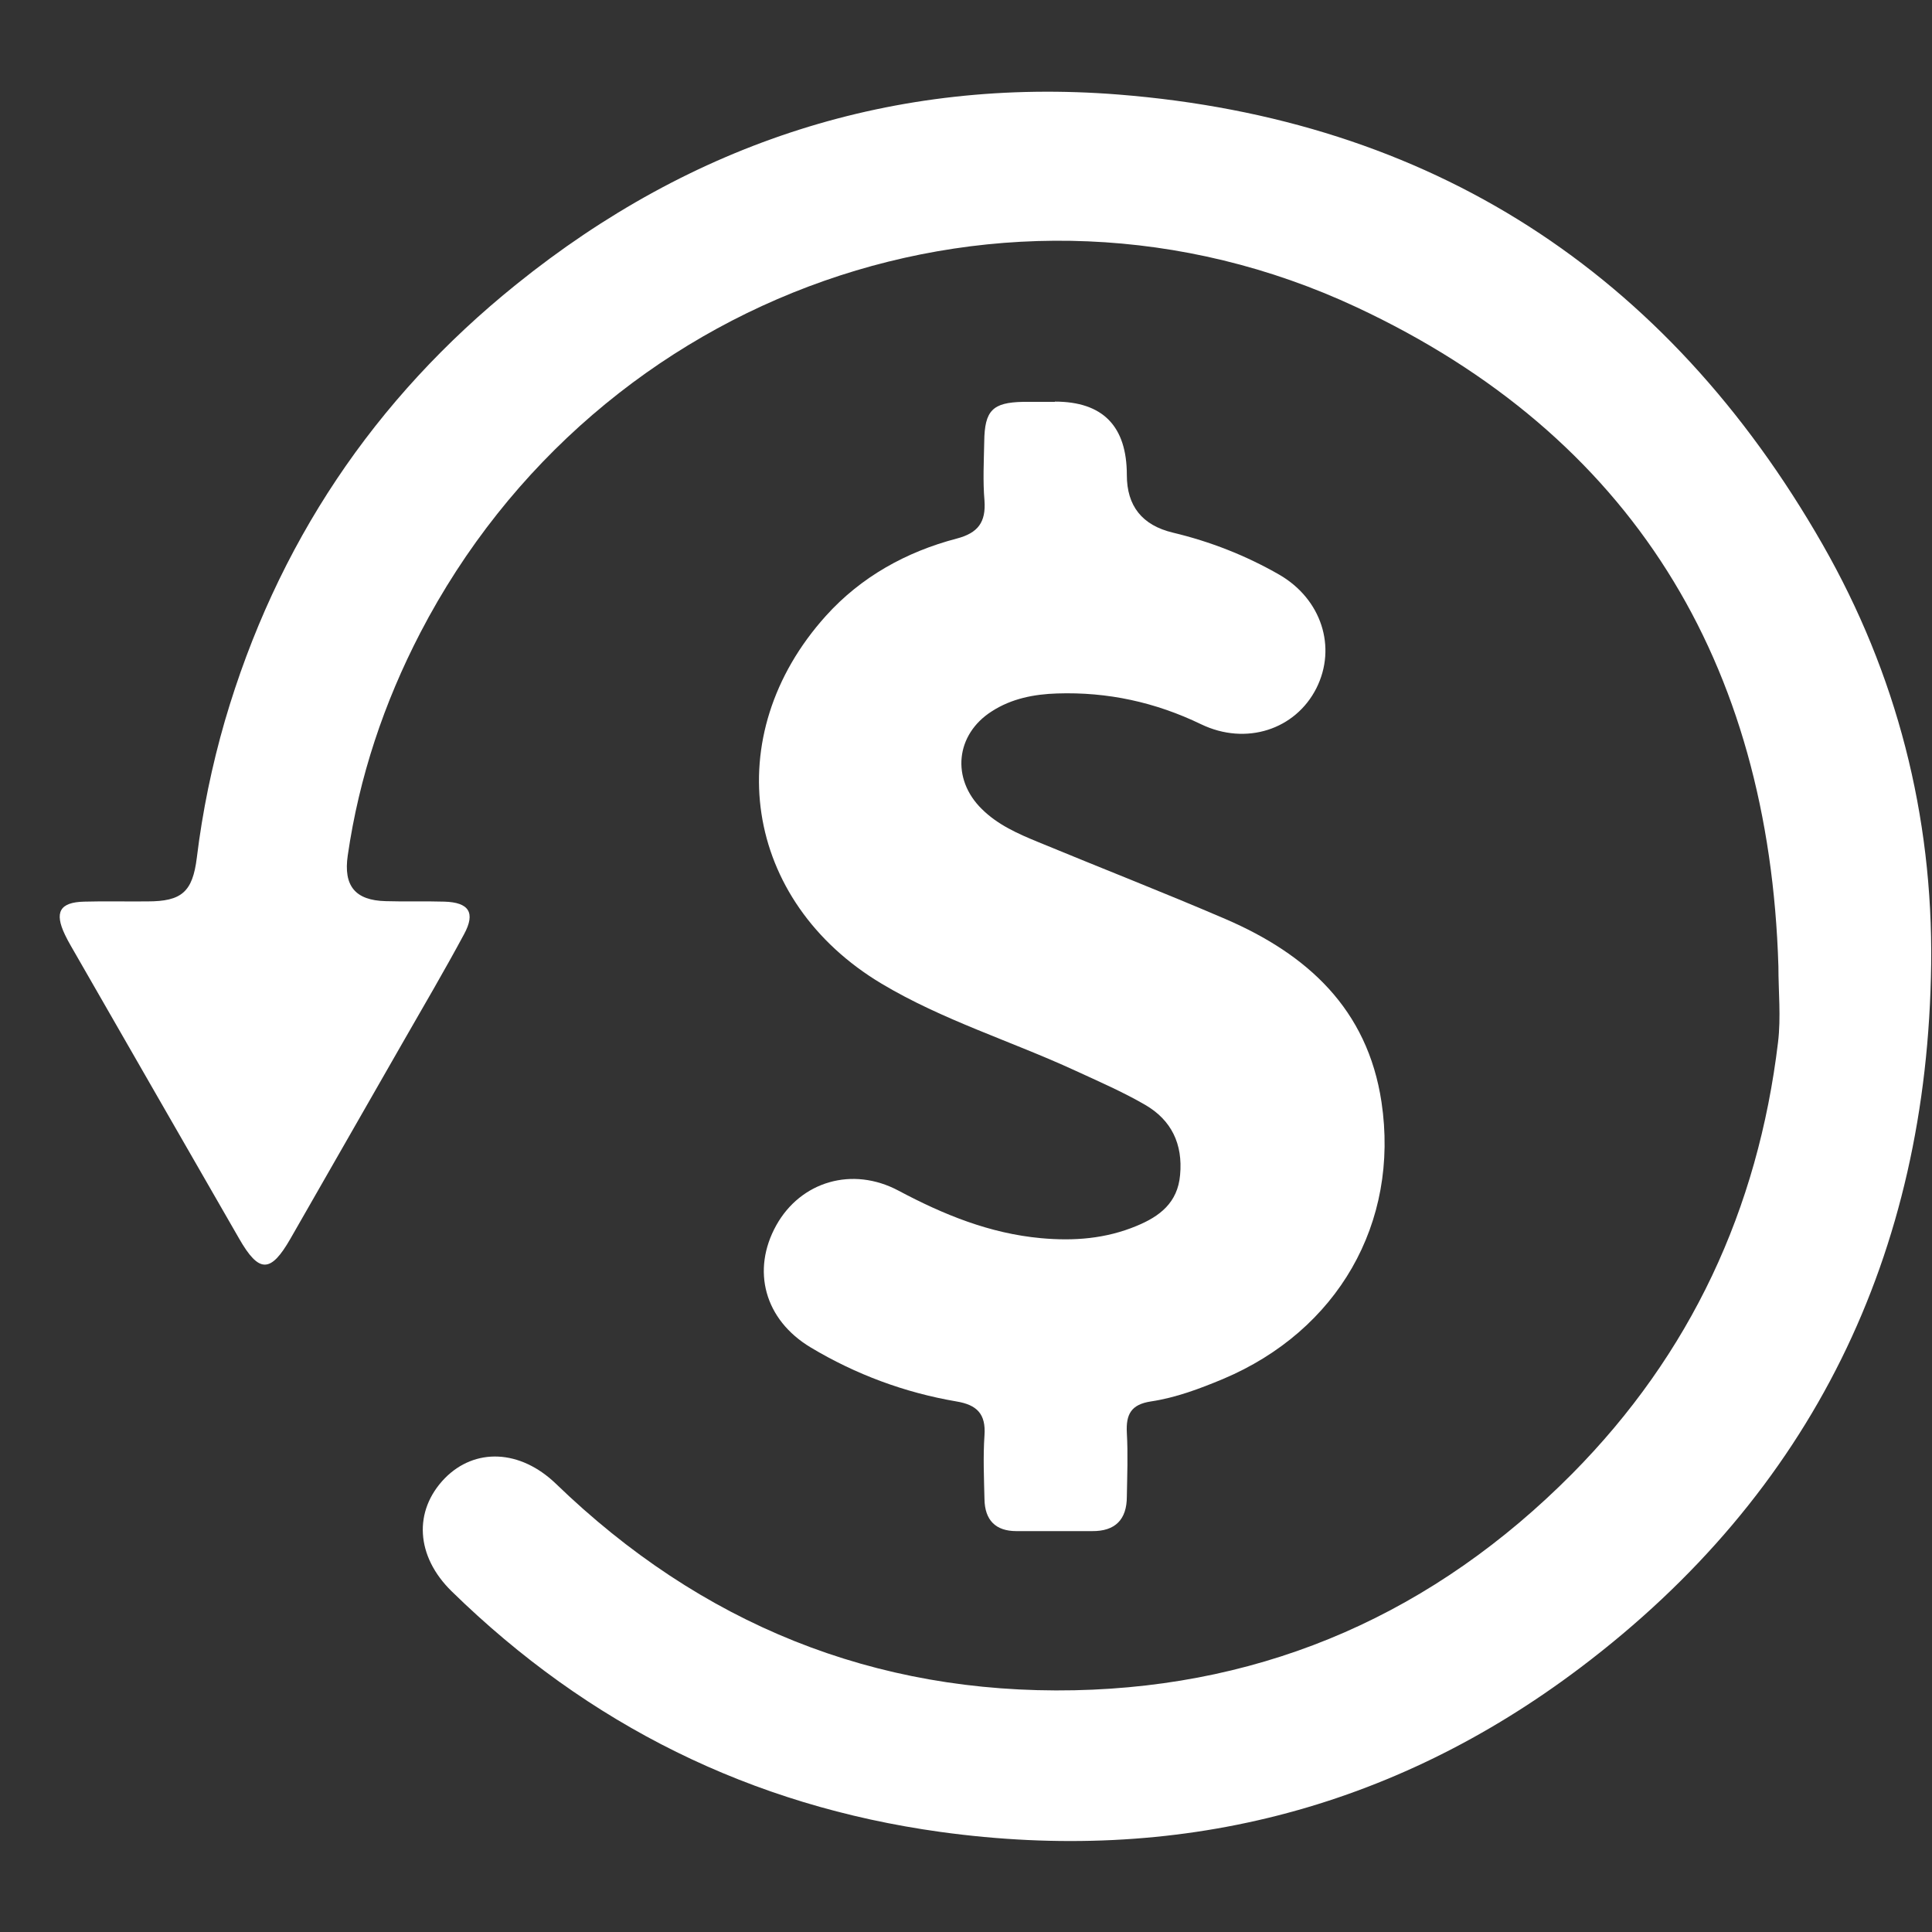
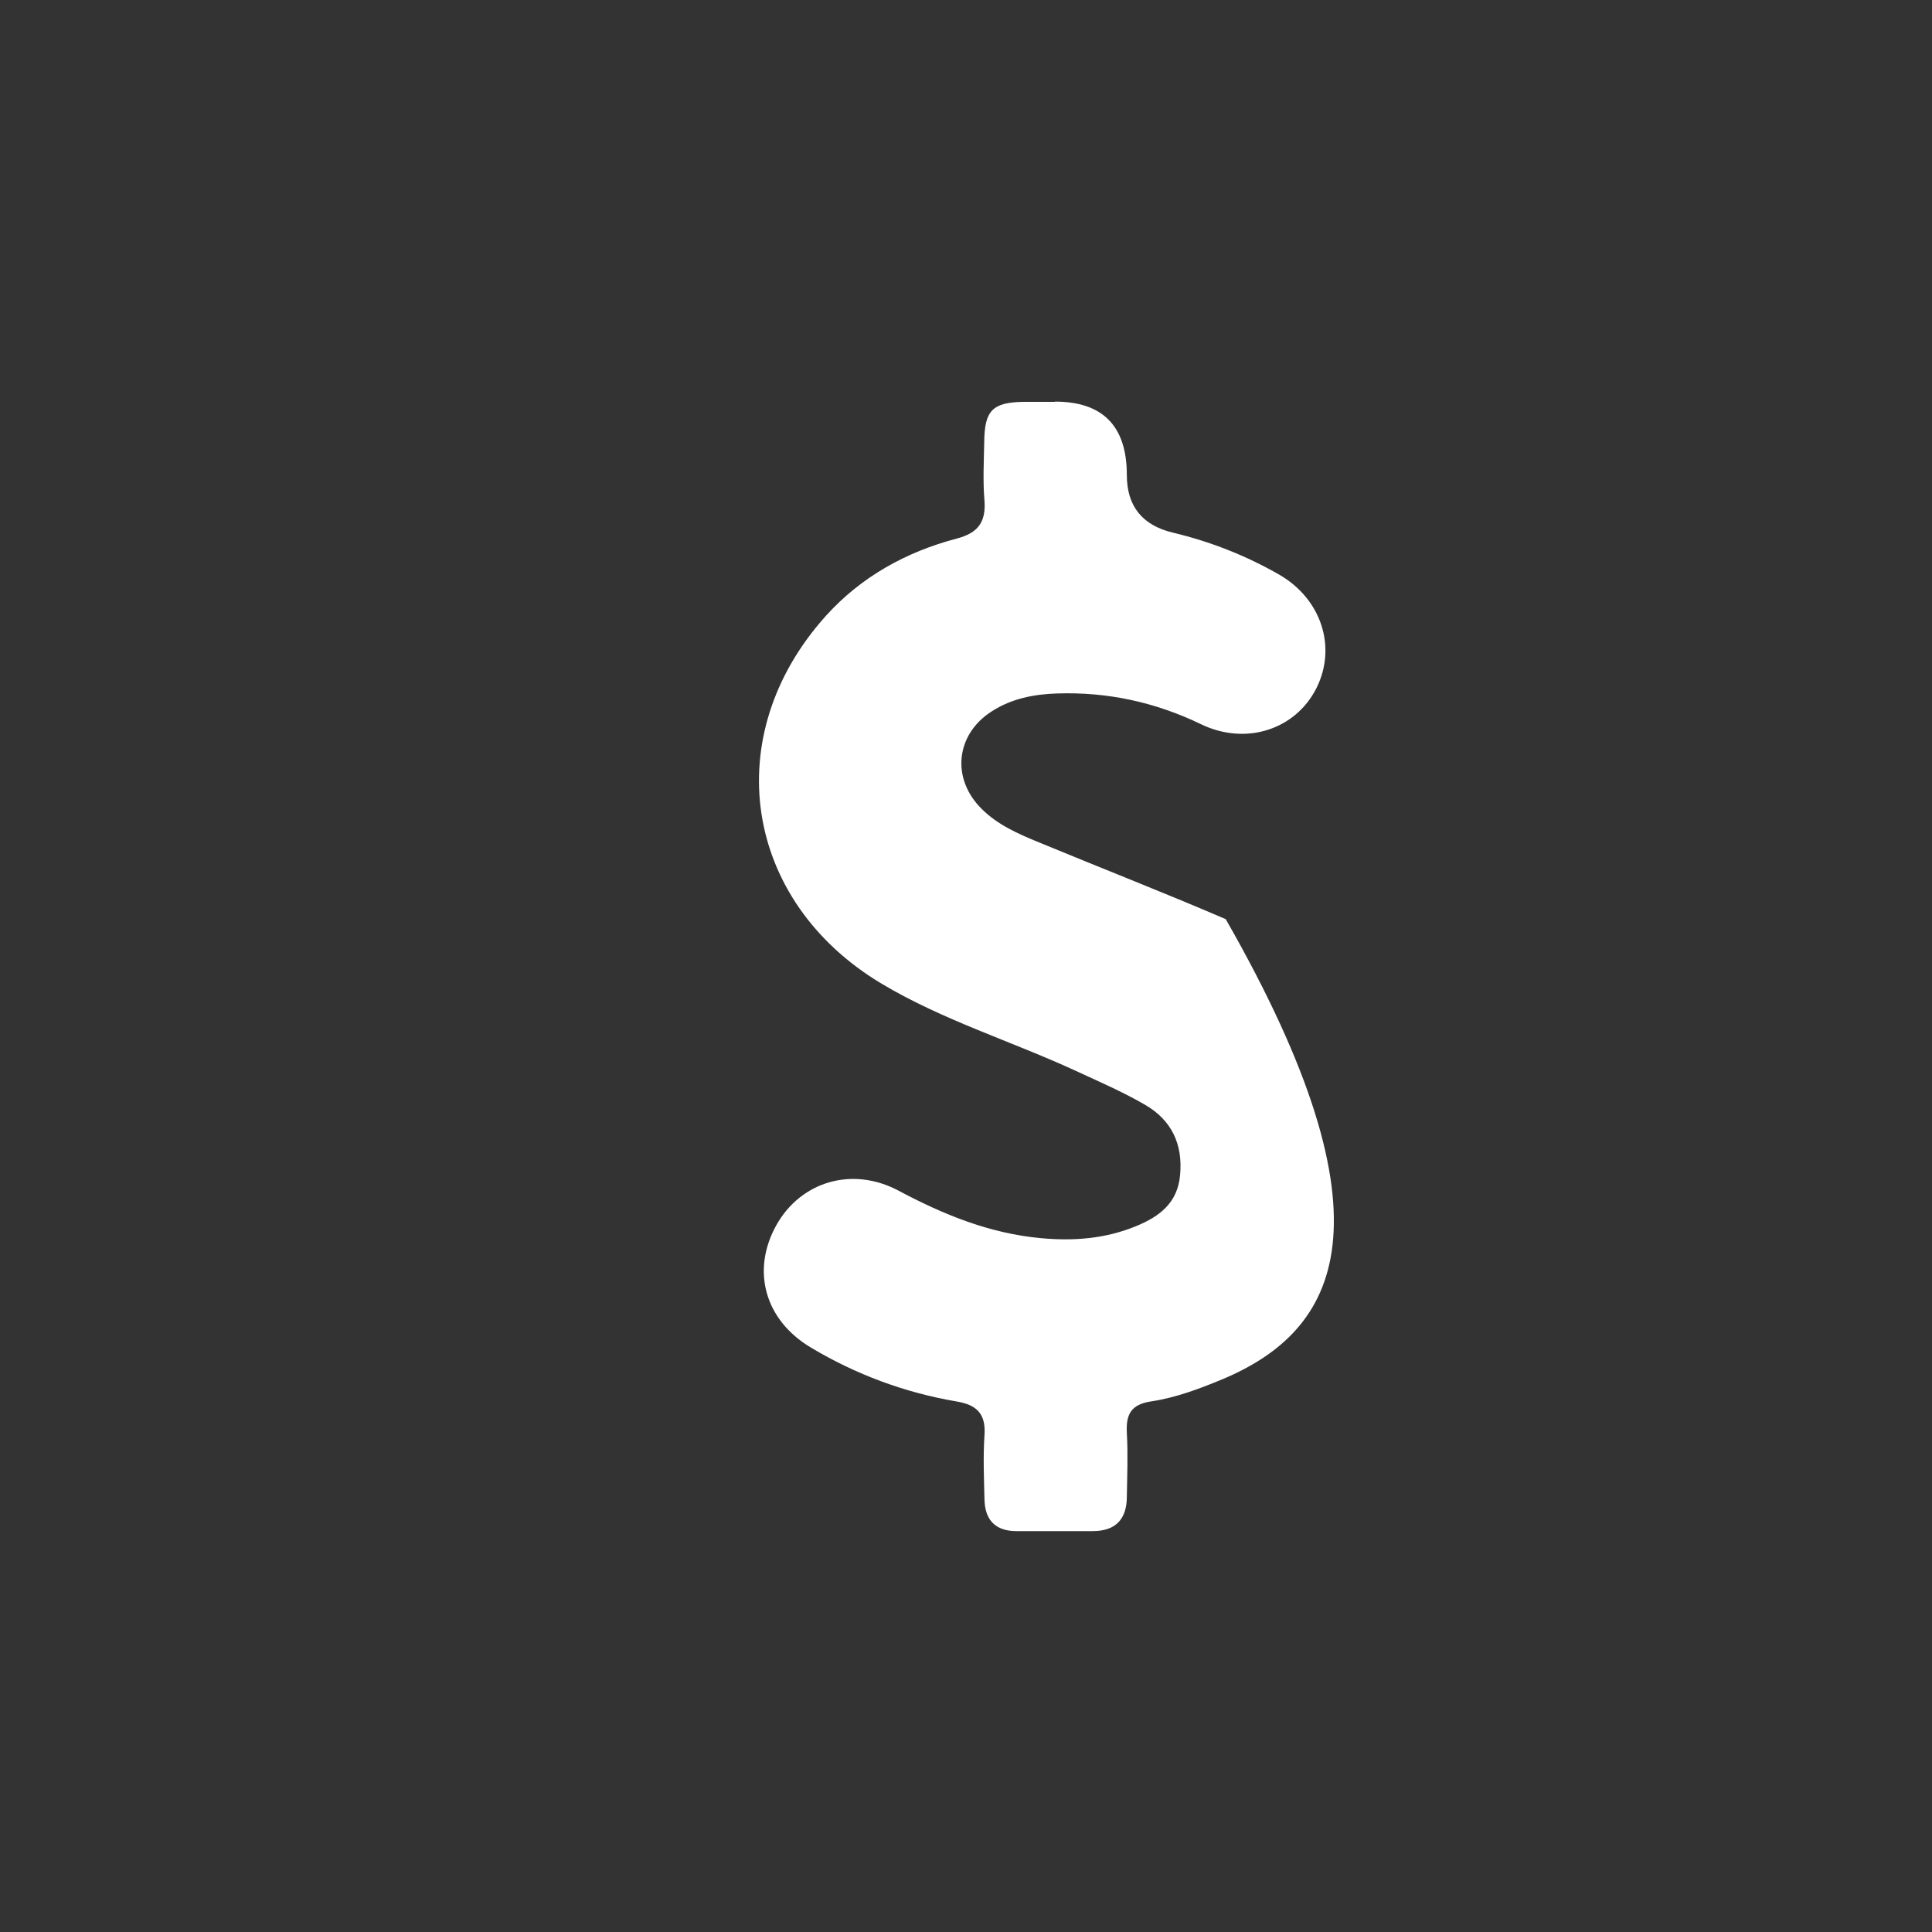
<svg xmlns="http://www.w3.org/2000/svg" width="16" height="16" viewBox="0 0 16 16" fill="none">
  <rect x="0" y="0" width="16" height="16" fill="#333333" stroke="none" />
-   <path d="M14.728 8.003C14.652 5.485 13.513 3.609 11.234 2.544C8.348 1.196 4.95 2.411 3.481 5.24C3.18 5.82 2.974 6.435 2.88 7.084C2.843 7.336 2.941 7.457 3.195 7.463C3.357 7.468 3.518 7.462 3.68 7.467C3.884 7.473 3.94 7.558 3.843 7.737C3.68 8.04 3.505 8.338 3.333 8.638C3.025 9.177 2.715 9.717 2.406 10.257C2.241 10.545 2.145 10.545 1.98 10.257C1.514 9.448 1.05 8.639 0.585 7.83C0.569 7.802 0.552 7.771 0.538 7.741C0.449 7.555 0.494 7.472 0.697 7.467C0.872 7.462 1.047 7.467 1.222 7.465C1.504 7.465 1.595 7.387 1.63 7.103C1.677 6.719 1.755 6.341 1.862 5.971C2.289 4.511 3.096 3.304 4.276 2.355C5.734 1.18 7.408 0.636 9.263 0.783C11.844 0.988 13.8 2.247 15.094 4.509C15.708 5.583 16.008 6.754 15.993 7.986C15.963 10.389 15.004 12.364 13.089 13.81C11.524 14.993 9.738 15.44 7.787 15.171C6.221 14.954 4.873 14.286 3.741 13.179C3.443 12.888 3.422 12.513 3.683 12.243C3.933 11.988 4.307 12.003 4.603 12.287C5.803 13.447 7.238 14.032 8.899 13.998C10.506 13.964 11.883 13.35 13.02 12.205C14.002 11.213 14.559 10.015 14.725 8.631C14.75 8.424 14.728 8.211 14.728 8.003Z" fill="white" />
-   <path d="M8.736 3.326C9.133 3.326 9.332 3.529 9.332 3.934C9.332 4.191 9.459 4.35 9.713 4.411C10.023 4.485 10.317 4.6 10.594 4.759C10.944 4.961 11.072 5.36 10.902 5.699C10.729 6.042 10.319 6.177 9.947 5.998C9.568 5.815 9.172 5.729 8.754 5.743C8.564 5.749 8.378 5.785 8.215 5.89C7.913 6.081 7.876 6.45 8.131 6.7C8.264 6.832 8.431 6.905 8.599 6.974C9.116 7.188 9.637 7.391 10.151 7.612C10.825 7.903 11.325 8.355 11.441 9.127C11.591 10.13 11.077 11.02 10.129 11.42C9.935 11.501 9.738 11.575 9.532 11.606C9.366 11.631 9.324 11.714 9.332 11.866C9.342 12.042 9.335 12.218 9.332 12.394C9.332 12.584 9.236 12.682 9.044 12.68C8.835 12.68 8.626 12.68 8.417 12.68C8.245 12.68 8.156 12.589 8.153 12.416C8.149 12.24 8.141 12.064 8.153 11.888C8.166 11.709 8.09 11.634 7.92 11.606C7.492 11.533 7.086 11.382 6.714 11.159C6.33 10.929 6.222 10.519 6.429 10.147C6.631 9.785 7.058 9.656 7.442 9.861C7.814 10.059 8.196 10.215 8.621 10.254C8.894 10.279 9.158 10.259 9.414 10.152C9.603 10.074 9.753 9.961 9.773 9.731C9.797 9.474 9.701 9.276 9.484 9.15C9.298 9.042 9.099 8.956 8.904 8.866C8.372 8.621 7.806 8.448 7.302 8.147C6.155 7.462 5.947 6.091 6.84 5.1C7.13 4.778 7.504 4.57 7.924 4.46C8.099 4.414 8.166 4.325 8.153 4.145C8.139 3.984 8.148 3.82 8.151 3.658C8.154 3.399 8.22 3.333 8.473 3.328C8.56 3.328 8.648 3.328 8.736 3.328V3.326Z" fill="white" />
+   <path d="M8.736 3.326C9.133 3.326 9.332 3.529 9.332 3.934C9.332 4.191 9.459 4.35 9.713 4.411C10.023 4.485 10.317 4.6 10.594 4.759C10.944 4.961 11.072 5.36 10.902 5.699C10.729 6.042 10.319 6.177 9.947 5.998C9.568 5.815 9.172 5.729 8.754 5.743C8.564 5.749 8.378 5.785 8.215 5.89C7.913 6.081 7.876 6.45 8.131 6.7C8.264 6.832 8.431 6.905 8.599 6.974C9.116 7.188 9.637 7.391 10.151 7.612C11.591 10.13 11.077 11.02 10.129 11.42C9.935 11.501 9.738 11.575 9.532 11.606C9.366 11.631 9.324 11.714 9.332 11.866C9.342 12.042 9.335 12.218 9.332 12.394C9.332 12.584 9.236 12.682 9.044 12.68C8.835 12.68 8.626 12.68 8.417 12.68C8.245 12.68 8.156 12.589 8.153 12.416C8.149 12.24 8.141 12.064 8.153 11.888C8.166 11.709 8.09 11.634 7.92 11.606C7.492 11.533 7.086 11.382 6.714 11.159C6.33 10.929 6.222 10.519 6.429 10.147C6.631 9.785 7.058 9.656 7.442 9.861C7.814 10.059 8.196 10.215 8.621 10.254C8.894 10.279 9.158 10.259 9.414 10.152C9.603 10.074 9.753 9.961 9.773 9.731C9.797 9.474 9.701 9.276 9.484 9.15C9.298 9.042 9.099 8.956 8.904 8.866C8.372 8.621 7.806 8.448 7.302 8.147C6.155 7.462 5.947 6.091 6.84 5.1C7.13 4.778 7.504 4.57 7.924 4.46C8.099 4.414 8.166 4.325 8.153 4.145C8.139 3.984 8.148 3.82 8.151 3.658C8.154 3.399 8.22 3.333 8.473 3.328C8.56 3.328 8.648 3.328 8.736 3.328V3.326Z" fill="white" />
</svg>